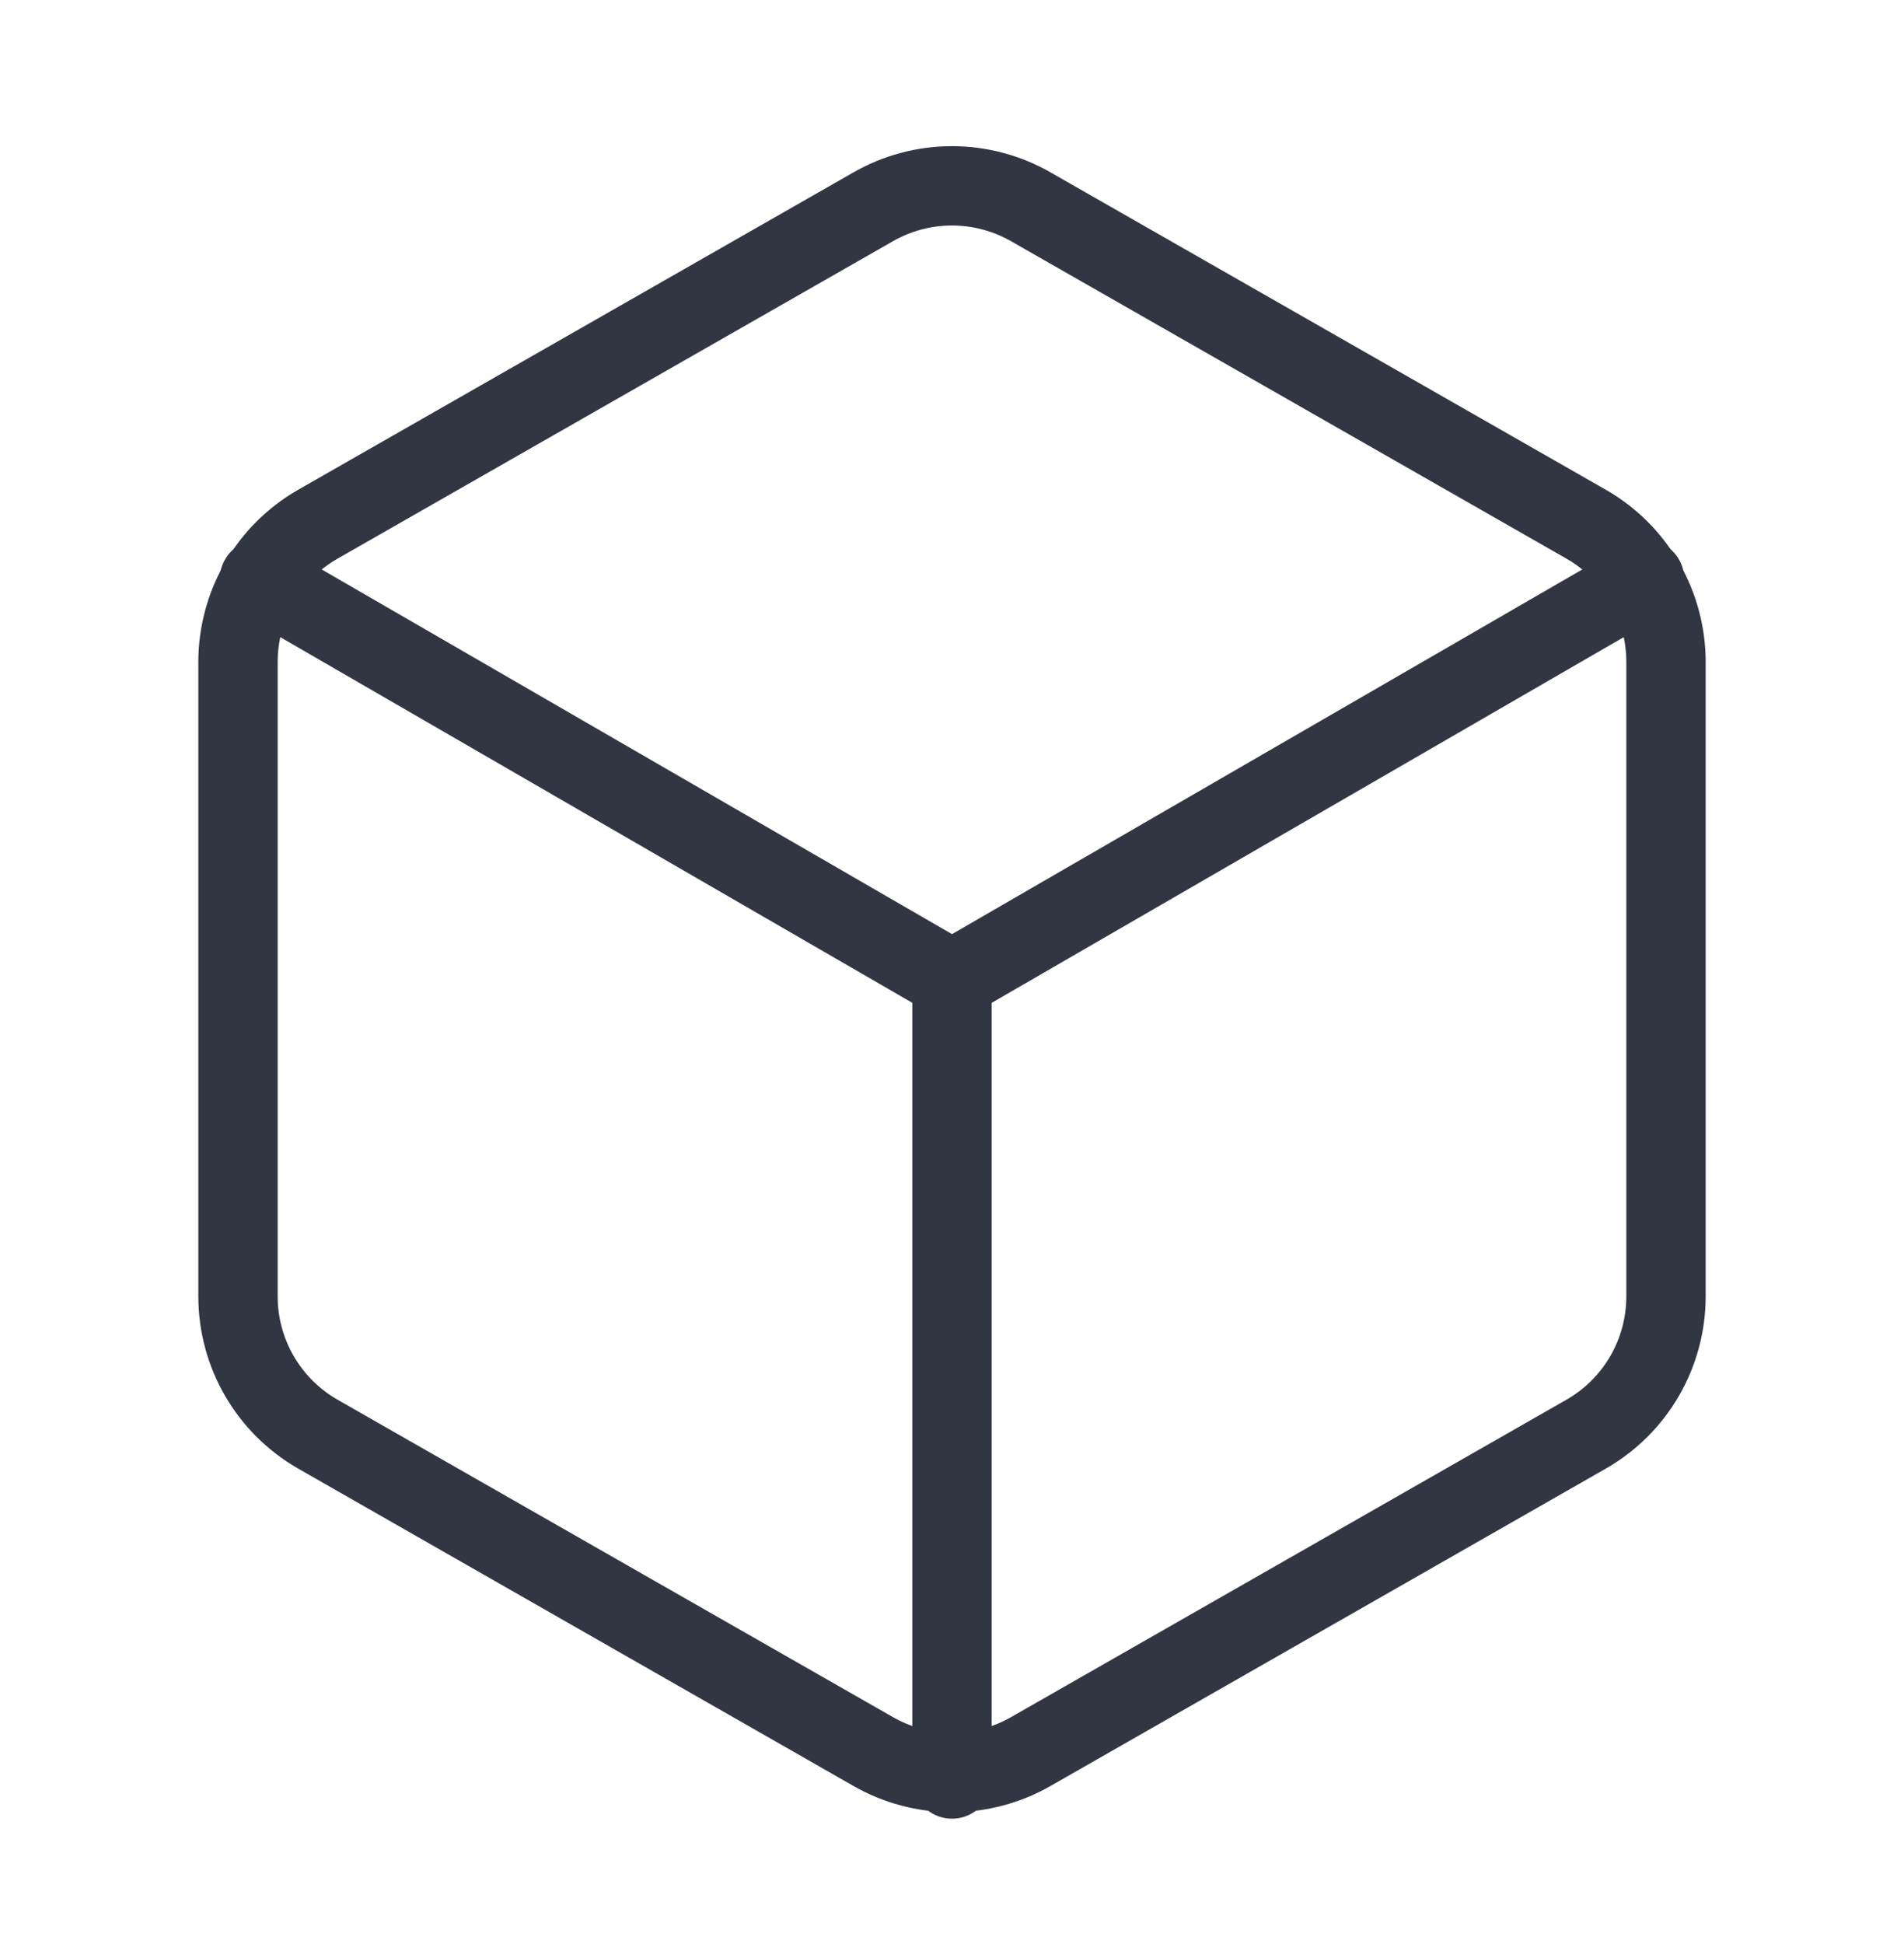
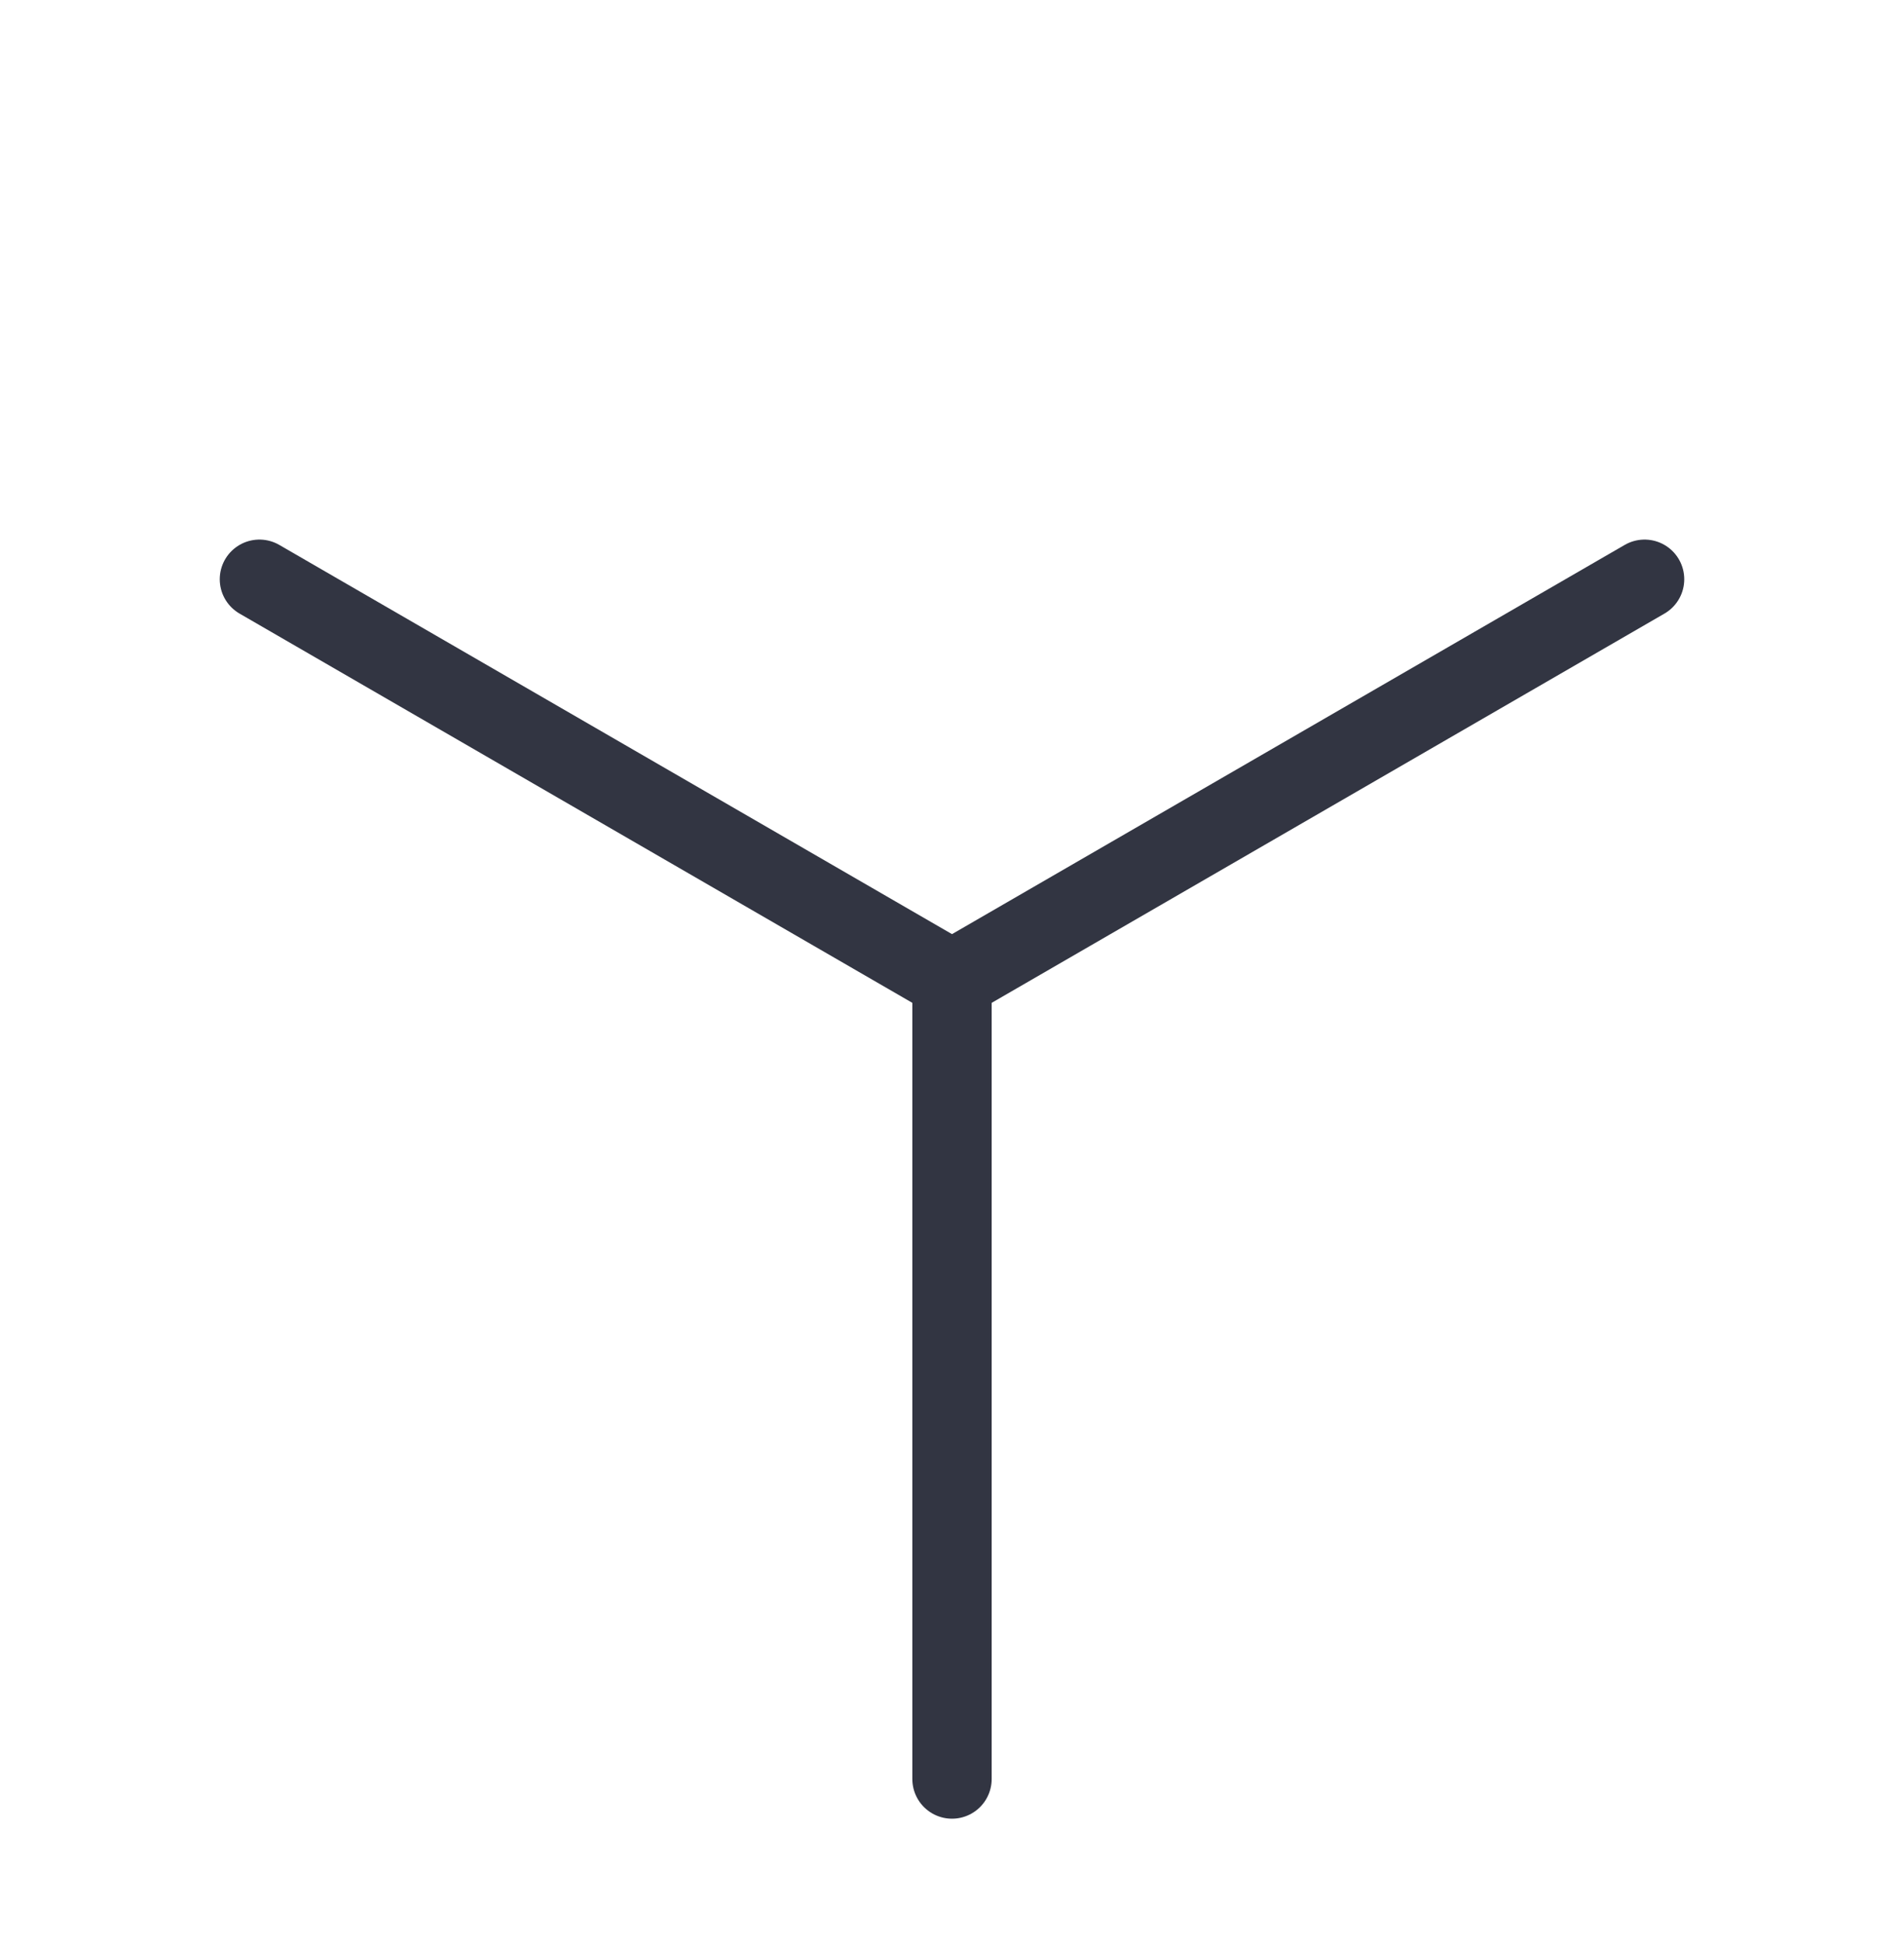
<svg xmlns="http://www.w3.org/2000/svg" width="48" height="49" viewBox="0 0 48 49" fill="none">
-   <path d="M42 32.68V16.68C41.999 15.979 41.814 15.29 41.463 14.682C41.112 14.075 40.608 13.571 40 13.22L26 5.22C25.392 4.869 24.702 4.684 24 4.684C23.298 4.684 22.608 4.869 22 5.22L8 13.22C7.393 13.571 6.888 14.075 6.537 14.682C6.186 15.29 6.001 15.979 6 16.68V32.68C6.001 33.381 6.186 34.07 6.537 34.678C6.888 35.285 7.393 35.789 8 36.14L22 44.14C22.608 44.491 23.298 44.676 24 44.676C24.702 44.676 25.392 44.491 26 44.14L40 36.14C40.608 35.789 41.112 35.285 41.463 34.678C41.814 34.07 41.999 33.381 42 32.68Z" stroke="#323542" stroke-width="2" stroke-linecap="round" stroke-linejoin="round" />
  <path d="M6.54 14.6L24 24.7L41.46 14.6" stroke="#323542" stroke-width="2" stroke-linecap="round" stroke-linejoin="round" />
  <path d="M24 44.84V24.68" stroke="#323542" stroke-width="2" stroke-linecap="round" stroke-linejoin="round" />
</svg>